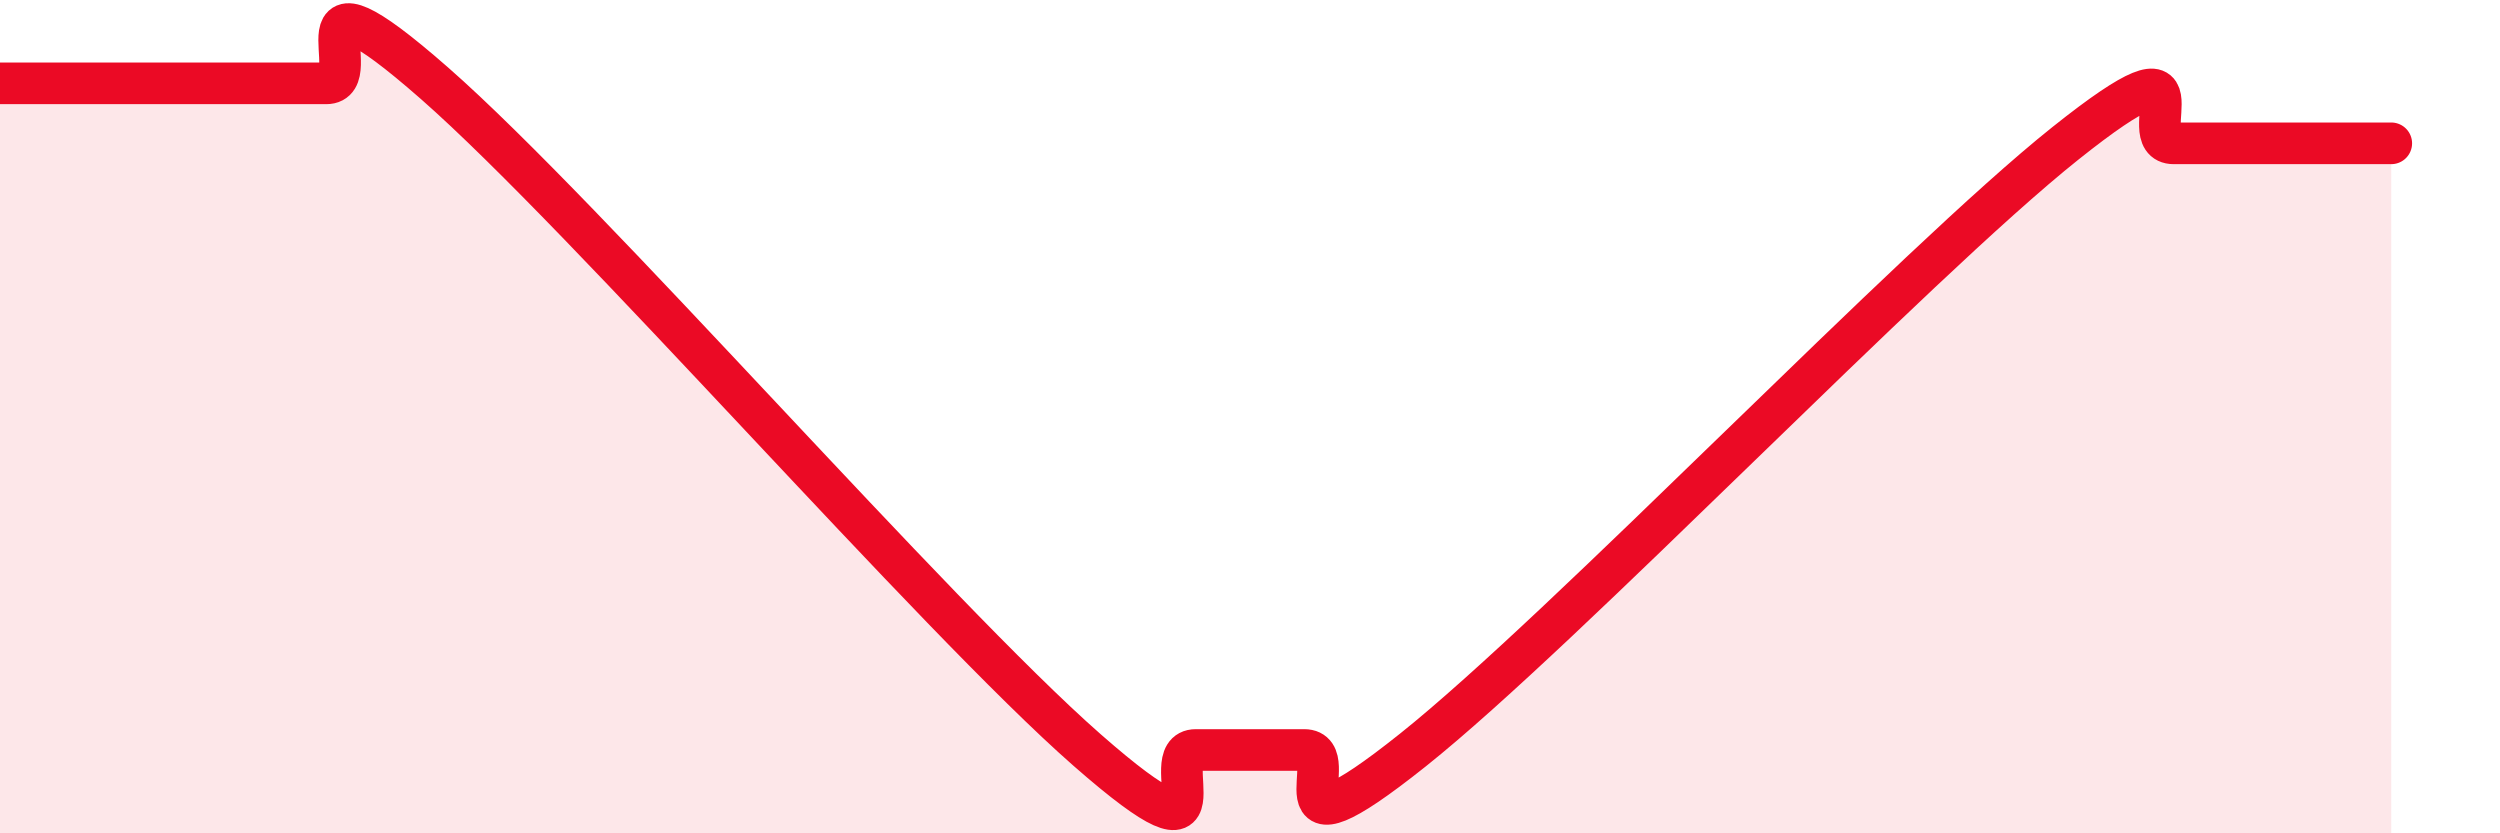
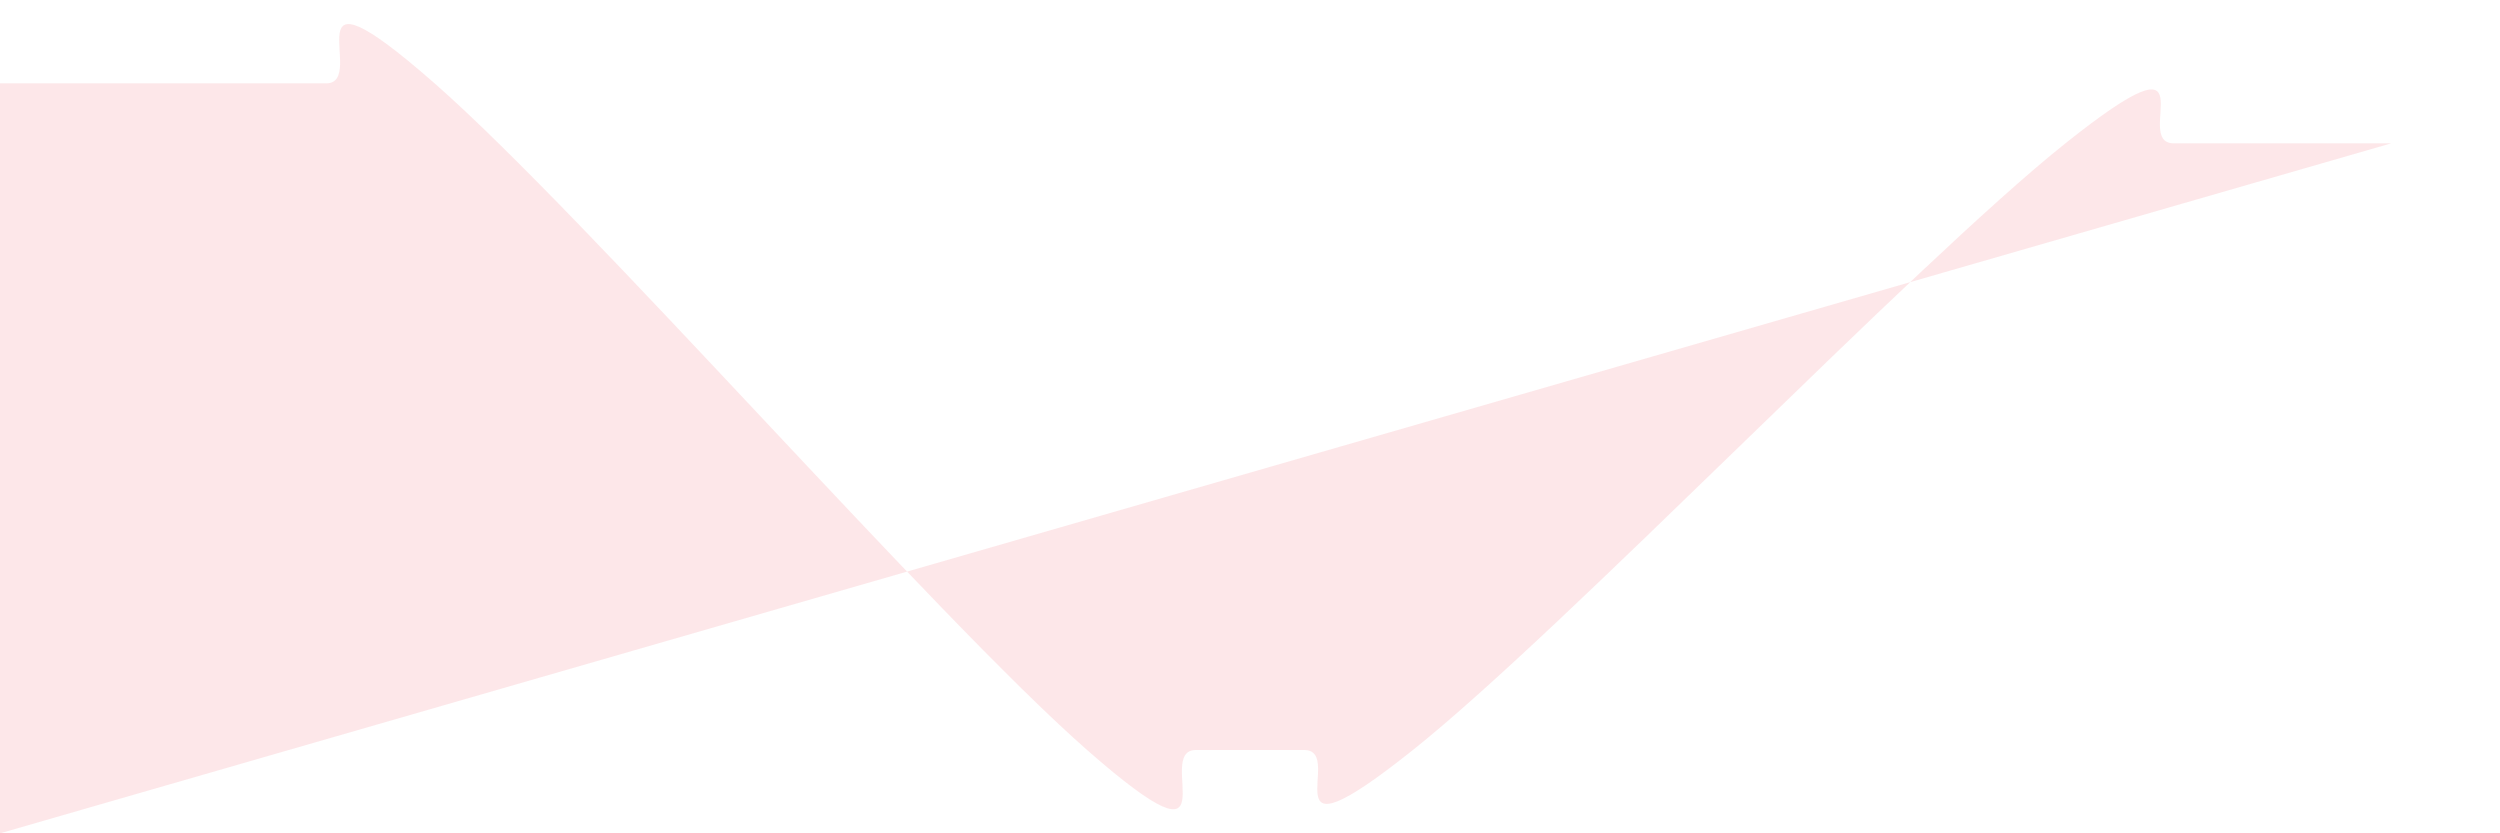
<svg xmlns="http://www.w3.org/2000/svg" width="60" height="20" viewBox="0 0 60 20">
-   <path d="M 0,2 C 0.52,2 1.57,2 2.61,2 C 3.65,2 4.18,2 5.22,2 C 6.26,2 6.79,2 7.83,2 C 8.87,2 6.78,-1.2 10.43,2 C 14.08,5.2 22.44,14.8 26.09,18 C 29.74,21.2 27.66,18 28.7,18 C 29.74,18 30.26,18 31.3,18 C 32.34,18 30.26,20.91 33.91,18 C 37.56,15.09 45.92,6.35 49.57,3.44 C 53.22,0.53 51.13,3.44 52.17,3.44 C 53.21,3.44 53.74,3.44 54.78,3.44 C 55.82,3.44 56.87,3.44 57.39,3.44L57.39 20L0 20Z" fill="#EB0A25" opacity="0.1" stroke-linecap="round" stroke-linejoin="round" />
-   <path d="M 0,2 C 0.52,2 1.57,2 2.61,2 C 3.65,2 4.18,2 5.22,2 C 6.26,2 6.79,2 7.83,2 C 8.87,2 6.78,-1.2 10.43,2 C 14.08,5.2 22.44,14.8 26.09,18 C 29.74,21.2 27.66,18 28.7,18 C 29.74,18 30.26,18 31.3,18 C 32.34,18 30.26,20.91 33.91,18 C 37.56,15.09 45.92,6.35 49.57,3.44 C 53.22,0.53 51.13,3.44 52.17,3.44 C 53.21,3.44 53.74,3.44 54.78,3.44 C 55.82,3.44 56.87,3.44 57.39,3.44" stroke="#EB0A25" stroke-width="1" fill="none" stroke-linecap="round" stroke-linejoin="round" />
+   <path d="M 0,2 C 0.52,2 1.57,2 2.61,2 C 3.65,2 4.18,2 5.22,2 C 6.26,2 6.79,2 7.83,2 C 8.87,2 6.78,-1.2 10.43,2 C 14.08,5.2 22.44,14.8 26.09,18 C 29.74,21.2 27.66,18 28.7,18 C 29.74,18 30.26,18 31.3,18 C 32.34,18 30.26,20.91 33.91,18 C 37.56,15.09 45.92,6.35 49.57,3.44 C 53.22,0.53 51.13,3.44 52.17,3.44 C 53.21,3.44 53.74,3.44 54.78,3.44 C 55.82,3.44 56.87,3.44 57.39,3.44L0 20Z" fill="#EB0A25" opacity="0.1" stroke-linecap="round" stroke-linejoin="round" />
</svg>